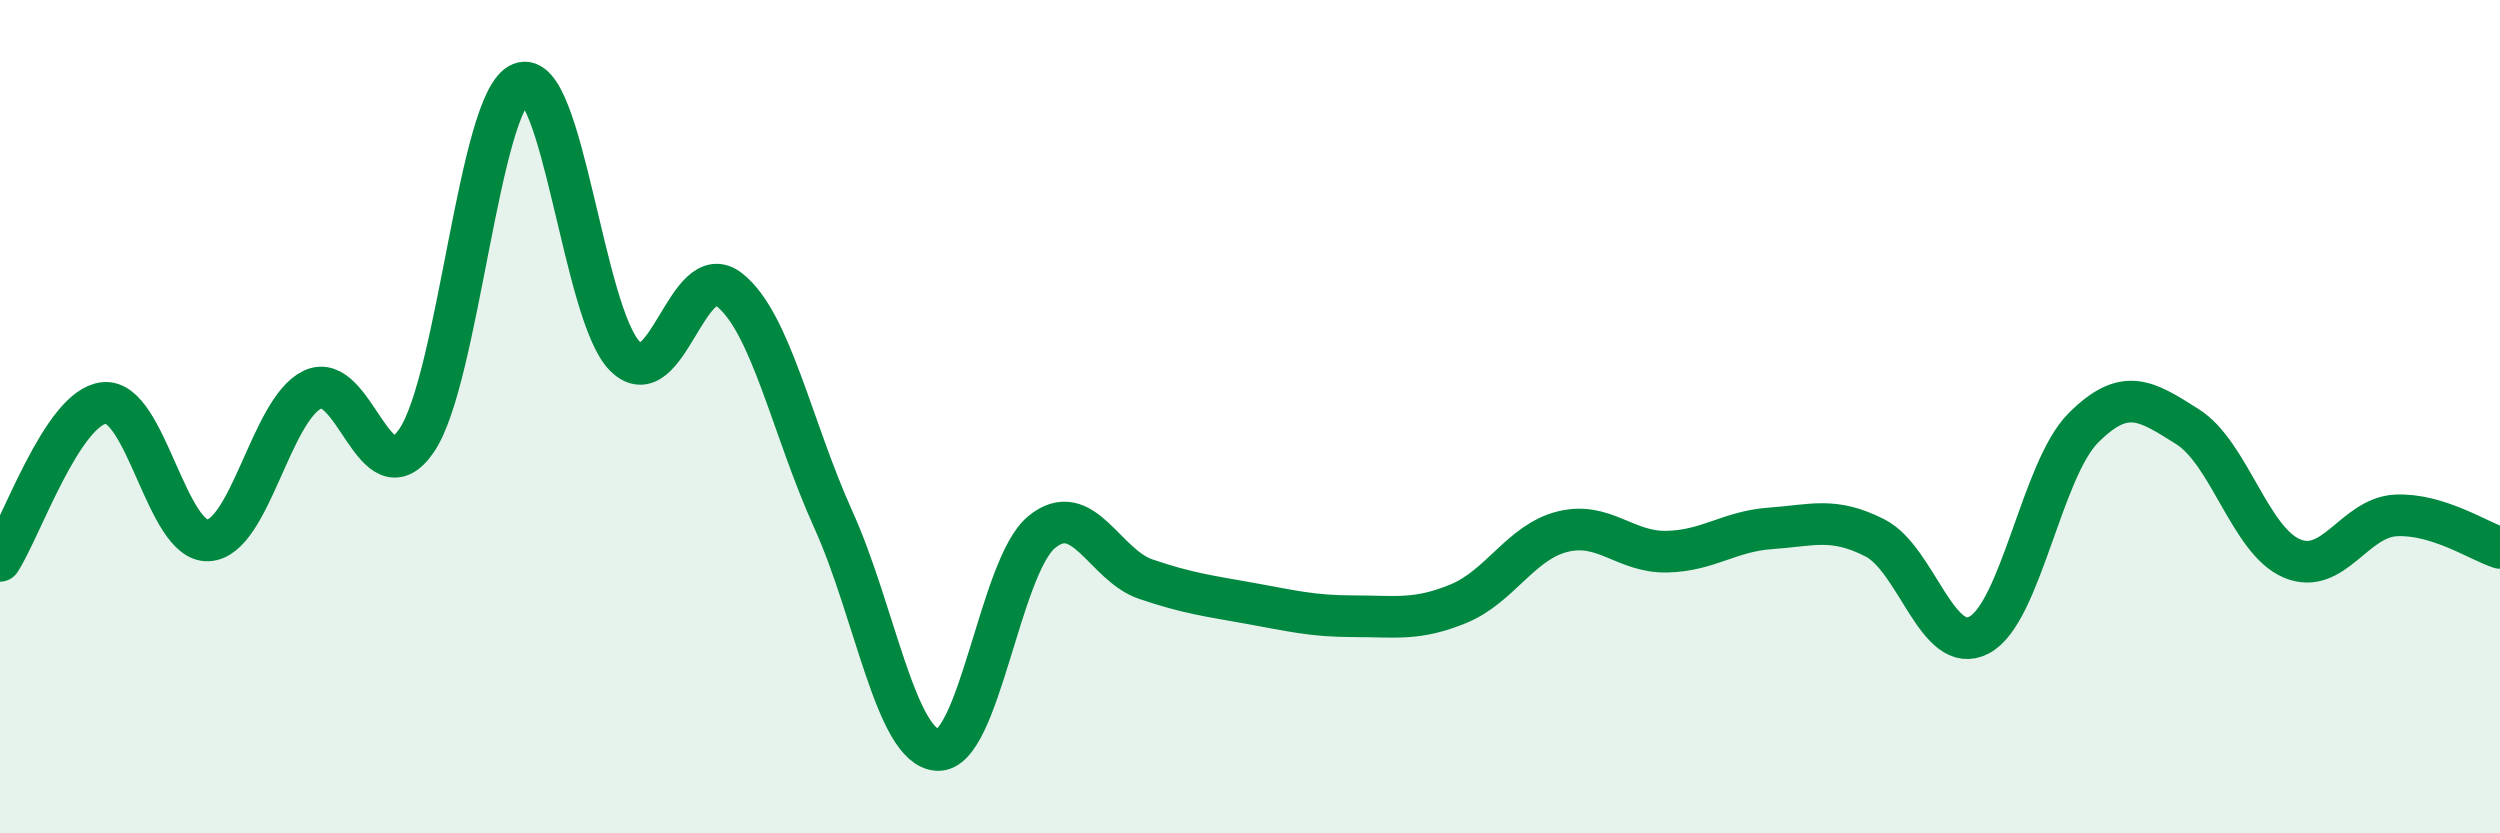
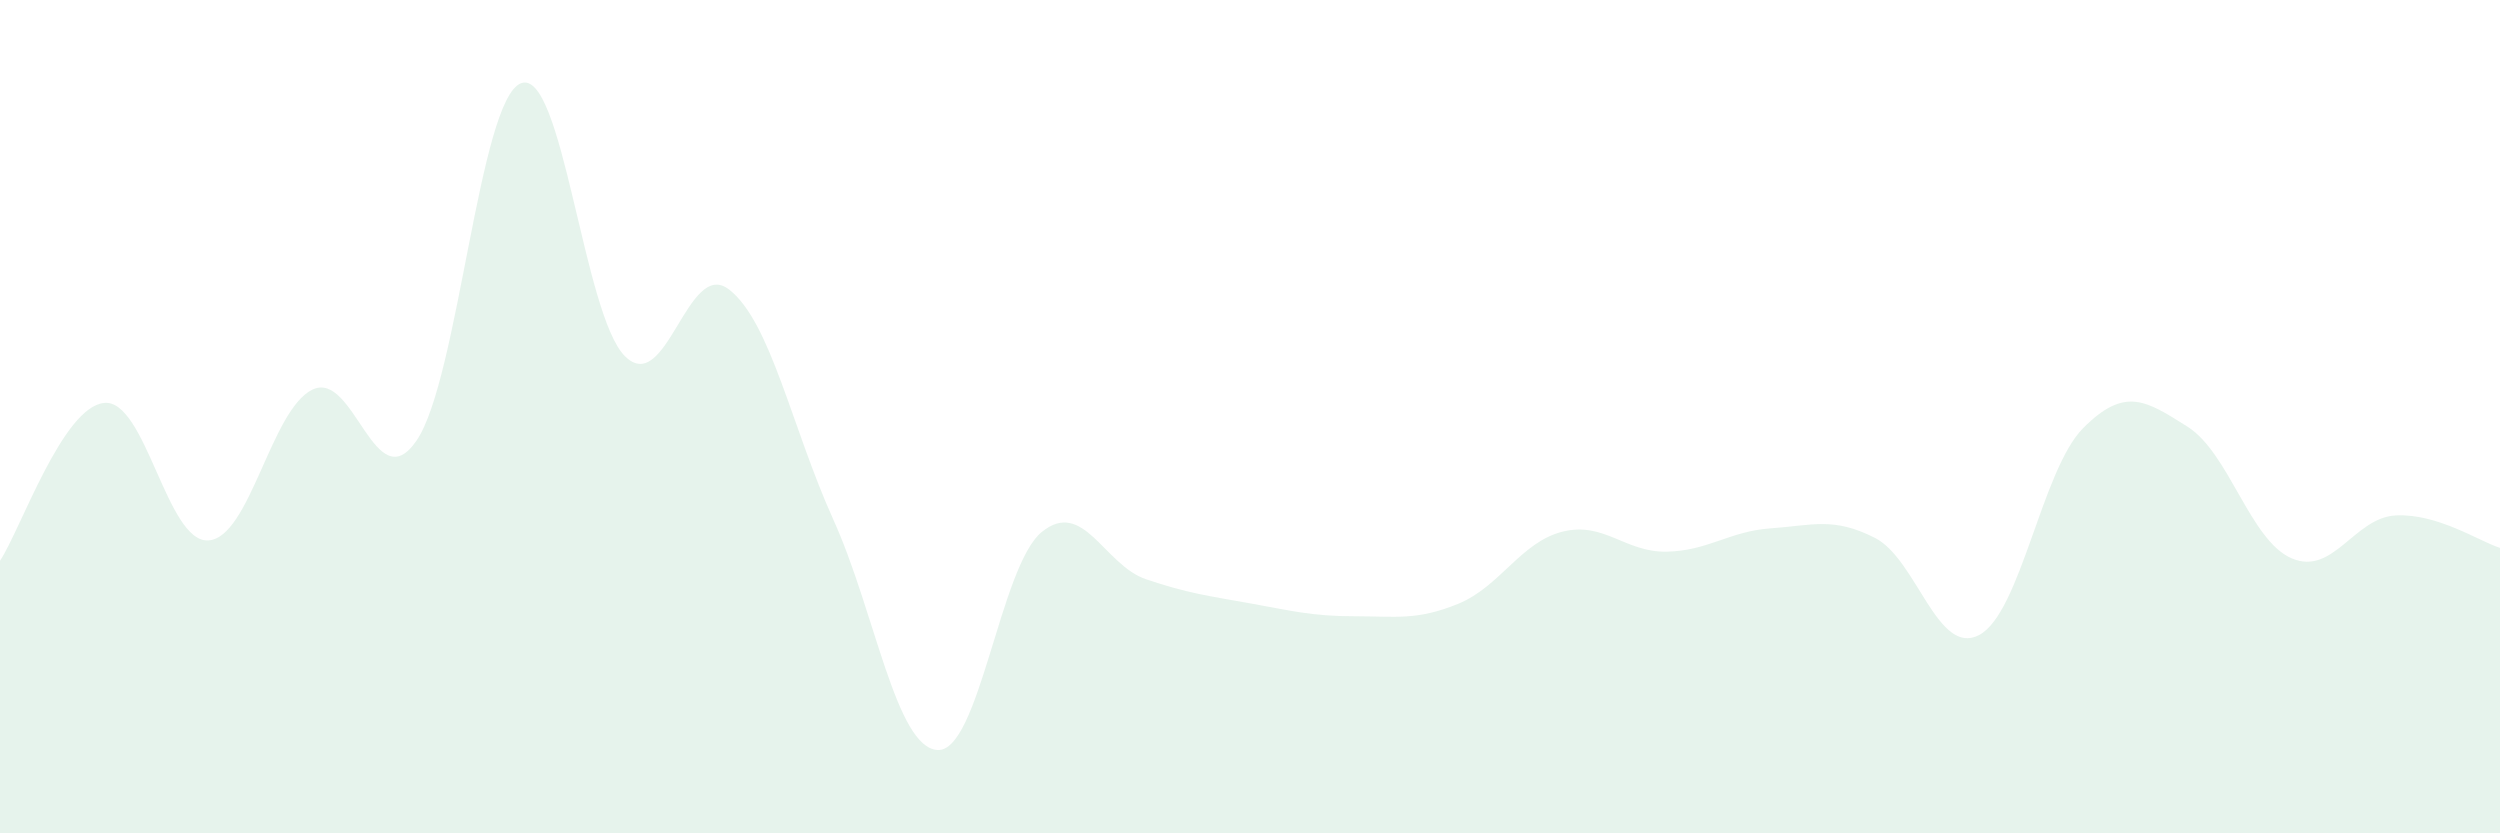
<svg xmlns="http://www.w3.org/2000/svg" width="60" height="20" viewBox="0 0 60 20">
  <path d="M 0,13.46 C 0.5,12.7 1.5,9.77 2.5,9.67 C 3.5,9.57 4,13.03 5,12.97 C 6,12.91 6.5,9.83 7.5,9.35 C 8.5,8.87 9,12.04 10,10.57 C 11,9.1 11.5,2.4 12.5,2 C 13.5,1.6 14,7.56 15,8.55 C 16,9.54 16.5,6.17 17.5,6.95 C 18.5,7.73 19,10.26 20,12.47 C 21,14.68 21.5,17.94 22.5,18 C 23.5,18.06 24,13.59 25,12.77 C 26,11.95 26.5,13.56 27.5,13.9 C 28.5,14.24 29,14.3 30,14.48 C 31,14.66 31.5,14.79 32.5,14.79 C 33.5,14.79 34,14.9 35,14.49 C 36,14.08 36.5,13.01 37.5,12.76 C 38.5,12.51 39,13.26 40,13.24 C 41,13.22 41.5,12.75 42.5,12.68 C 43.5,12.61 44,12.4 45,12.91 C 46,13.42 46.5,15.77 47.5,15.24 C 48.5,14.71 49,11.27 50,10.27 C 51,9.27 51.5,9.61 52.5,10.24 C 53.5,10.87 54,12.97 55,13.4 C 56,13.83 56.5,12.42 57.5,12.37 C 58.5,12.32 59.5,12.99 60,13.15L60 20L0 20Z" fill="#008740" opacity="0.1" stroke-linecap="round" stroke-linejoin="round" />
-   <path d="M 0,13.46 C 0.5,12.7 1.5,9.77 2.5,9.67 C 3.5,9.57 4,13.03 5,12.97 C 6,12.91 6.5,9.83 7.5,9.35 C 8.5,8.87 9,12.04 10,10.57 C 11,9.1 11.5,2.4 12.5,2 C 13.5,1.6 14,7.56 15,8.55 C 16,9.54 16.5,6.17 17.5,6.95 C 18.5,7.73 19,10.26 20,12.47 C 21,14.68 21.5,17.94 22.5,18 C 23.5,18.06 24,13.59 25,12.77 C 26,11.95 26.5,13.56 27.5,13.9 C 28.5,14.24 29,14.3 30,14.48 C 31,14.66 31.5,14.79 32.5,14.79 C 33.5,14.79 34,14.9 35,14.49 C 36,14.08 36.5,13.01 37.5,12.76 C 38.5,12.51 39,13.26 40,13.24 C 41,13.22 41.5,12.75 42.5,12.68 C 43.5,12.61 44,12.4 45,12.91 C 46,13.42 46.5,15.77 47.5,15.24 C 48.5,14.71 49,11.27 50,10.27 C 51,9.27 51.5,9.61 52.5,10.24 C 53.5,10.87 54,12.97 55,13.4 C 56,13.83 56.5,12.42 57.5,12.37 C 58.5,12.32 59.5,12.99 60,13.15" stroke="#008740" stroke-width="1" fill="none" stroke-linecap="round" stroke-linejoin="round" />
</svg>